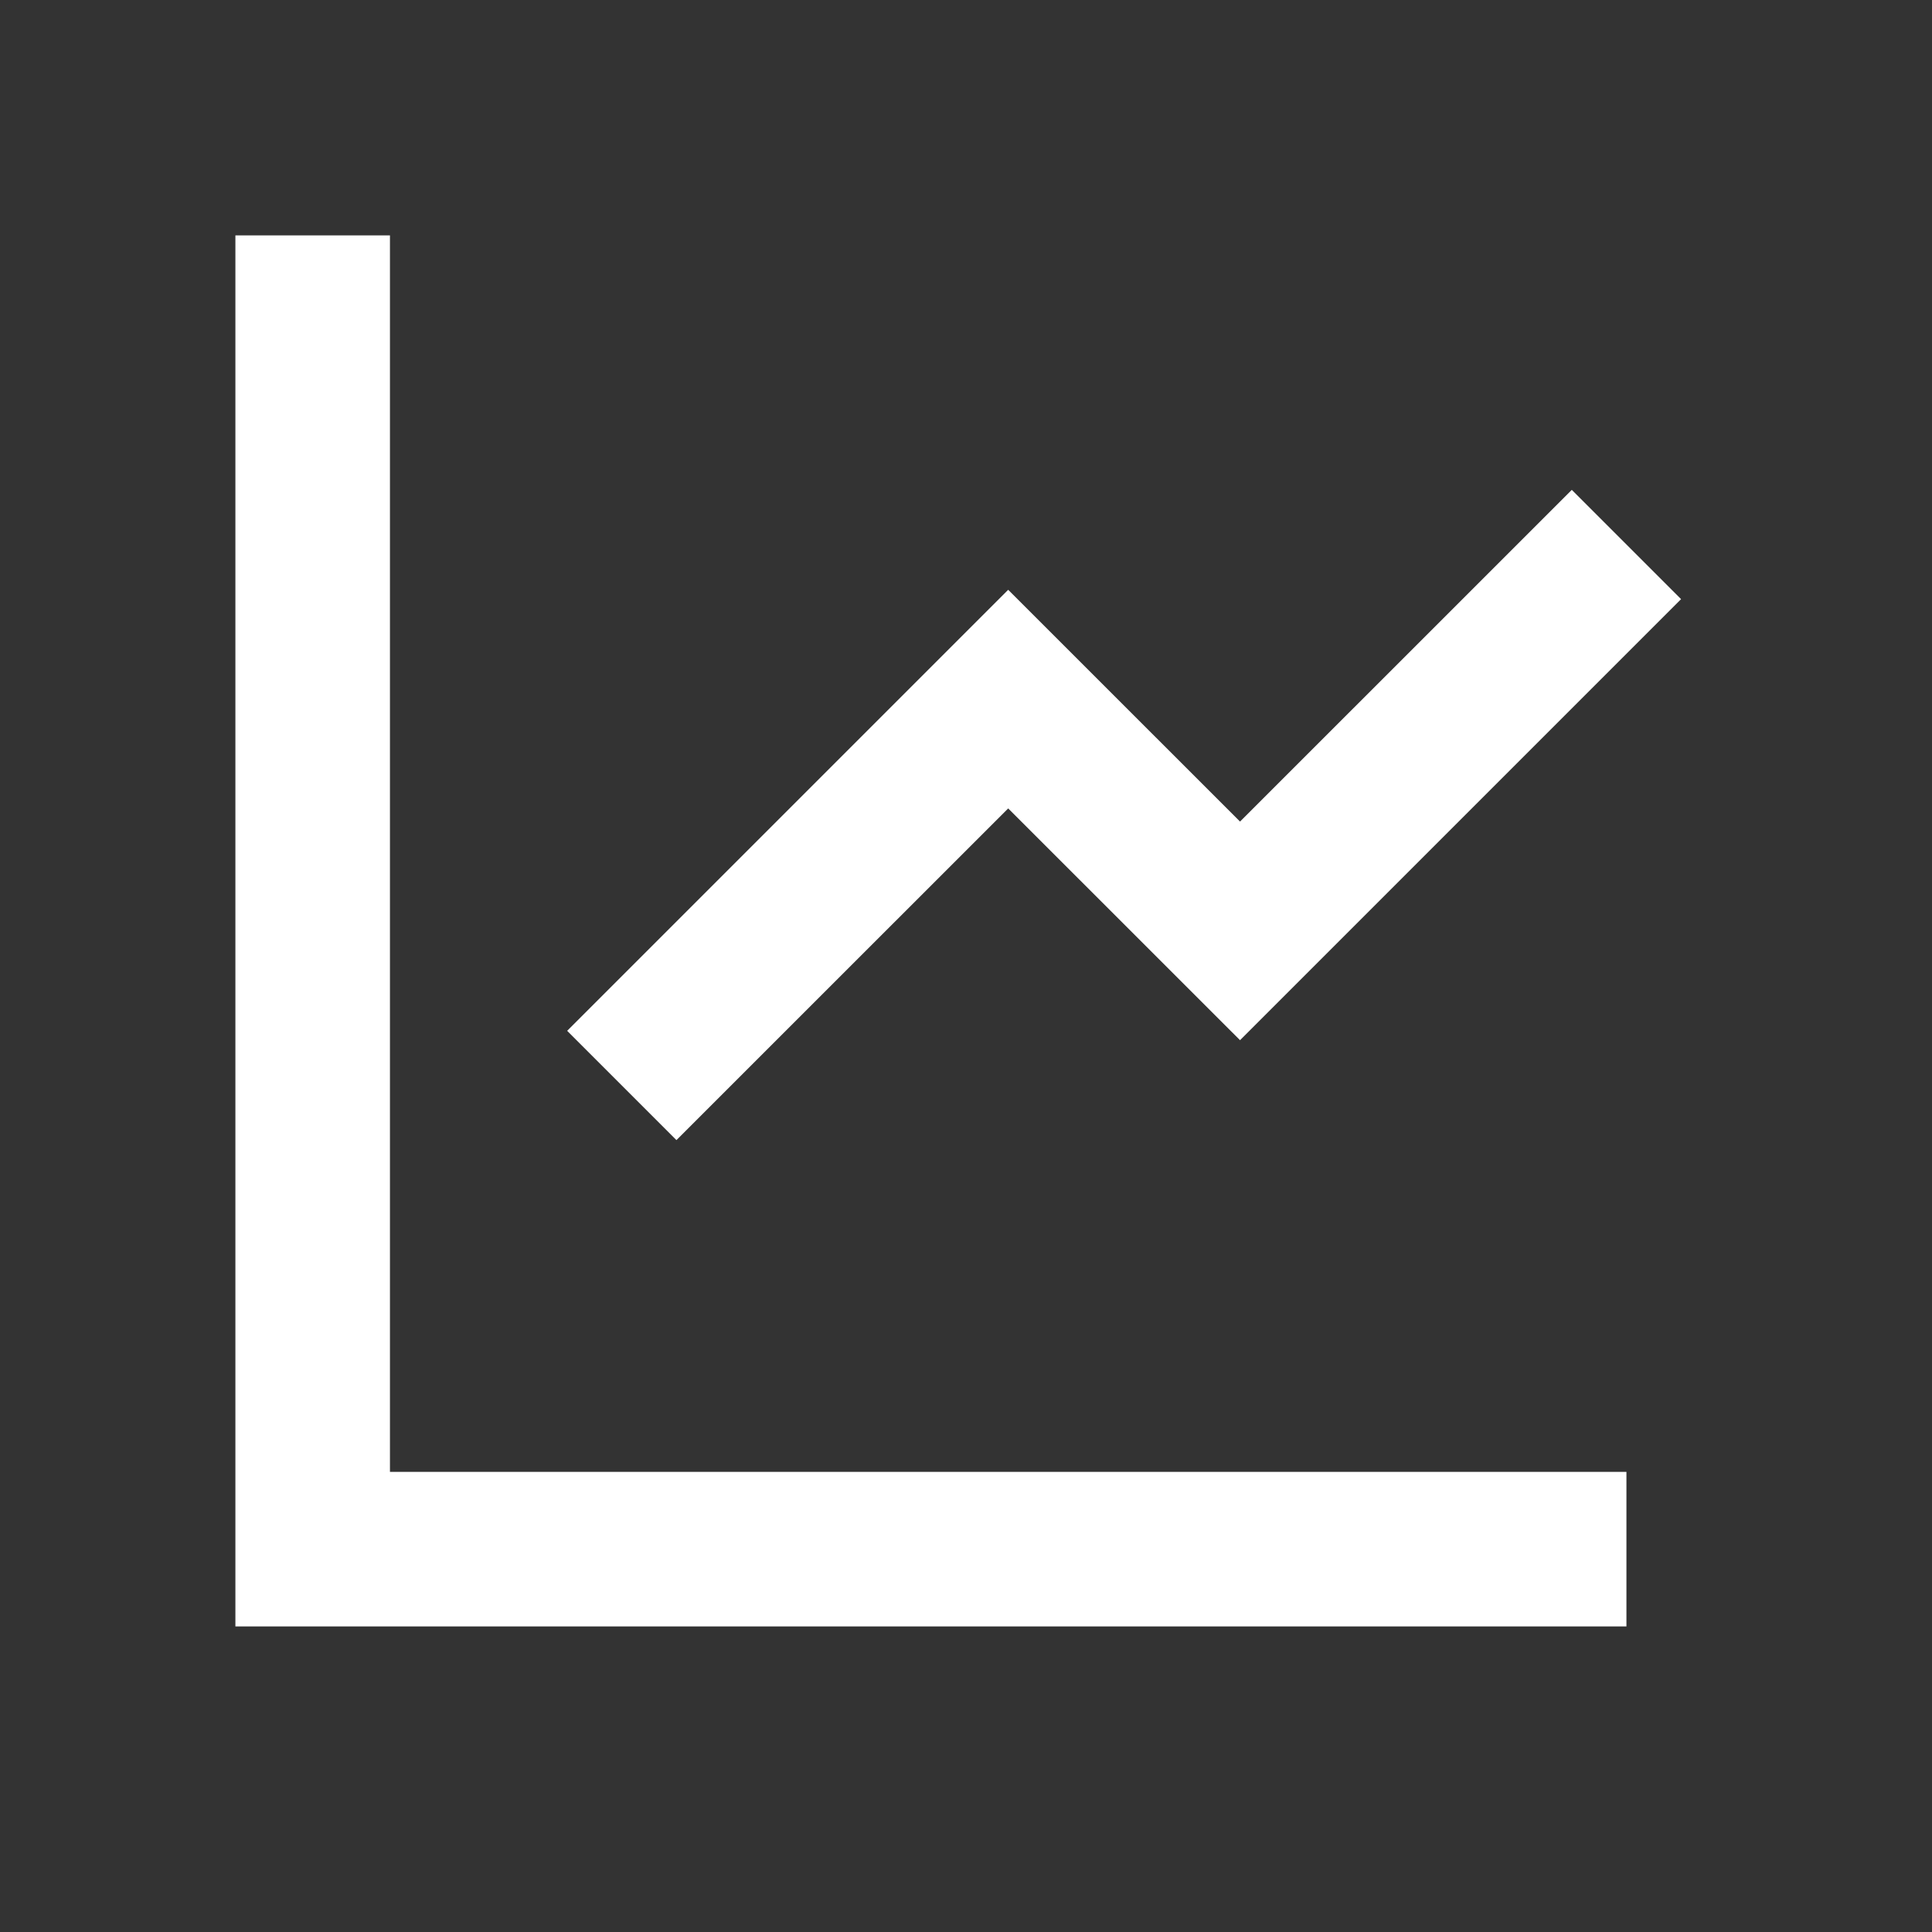
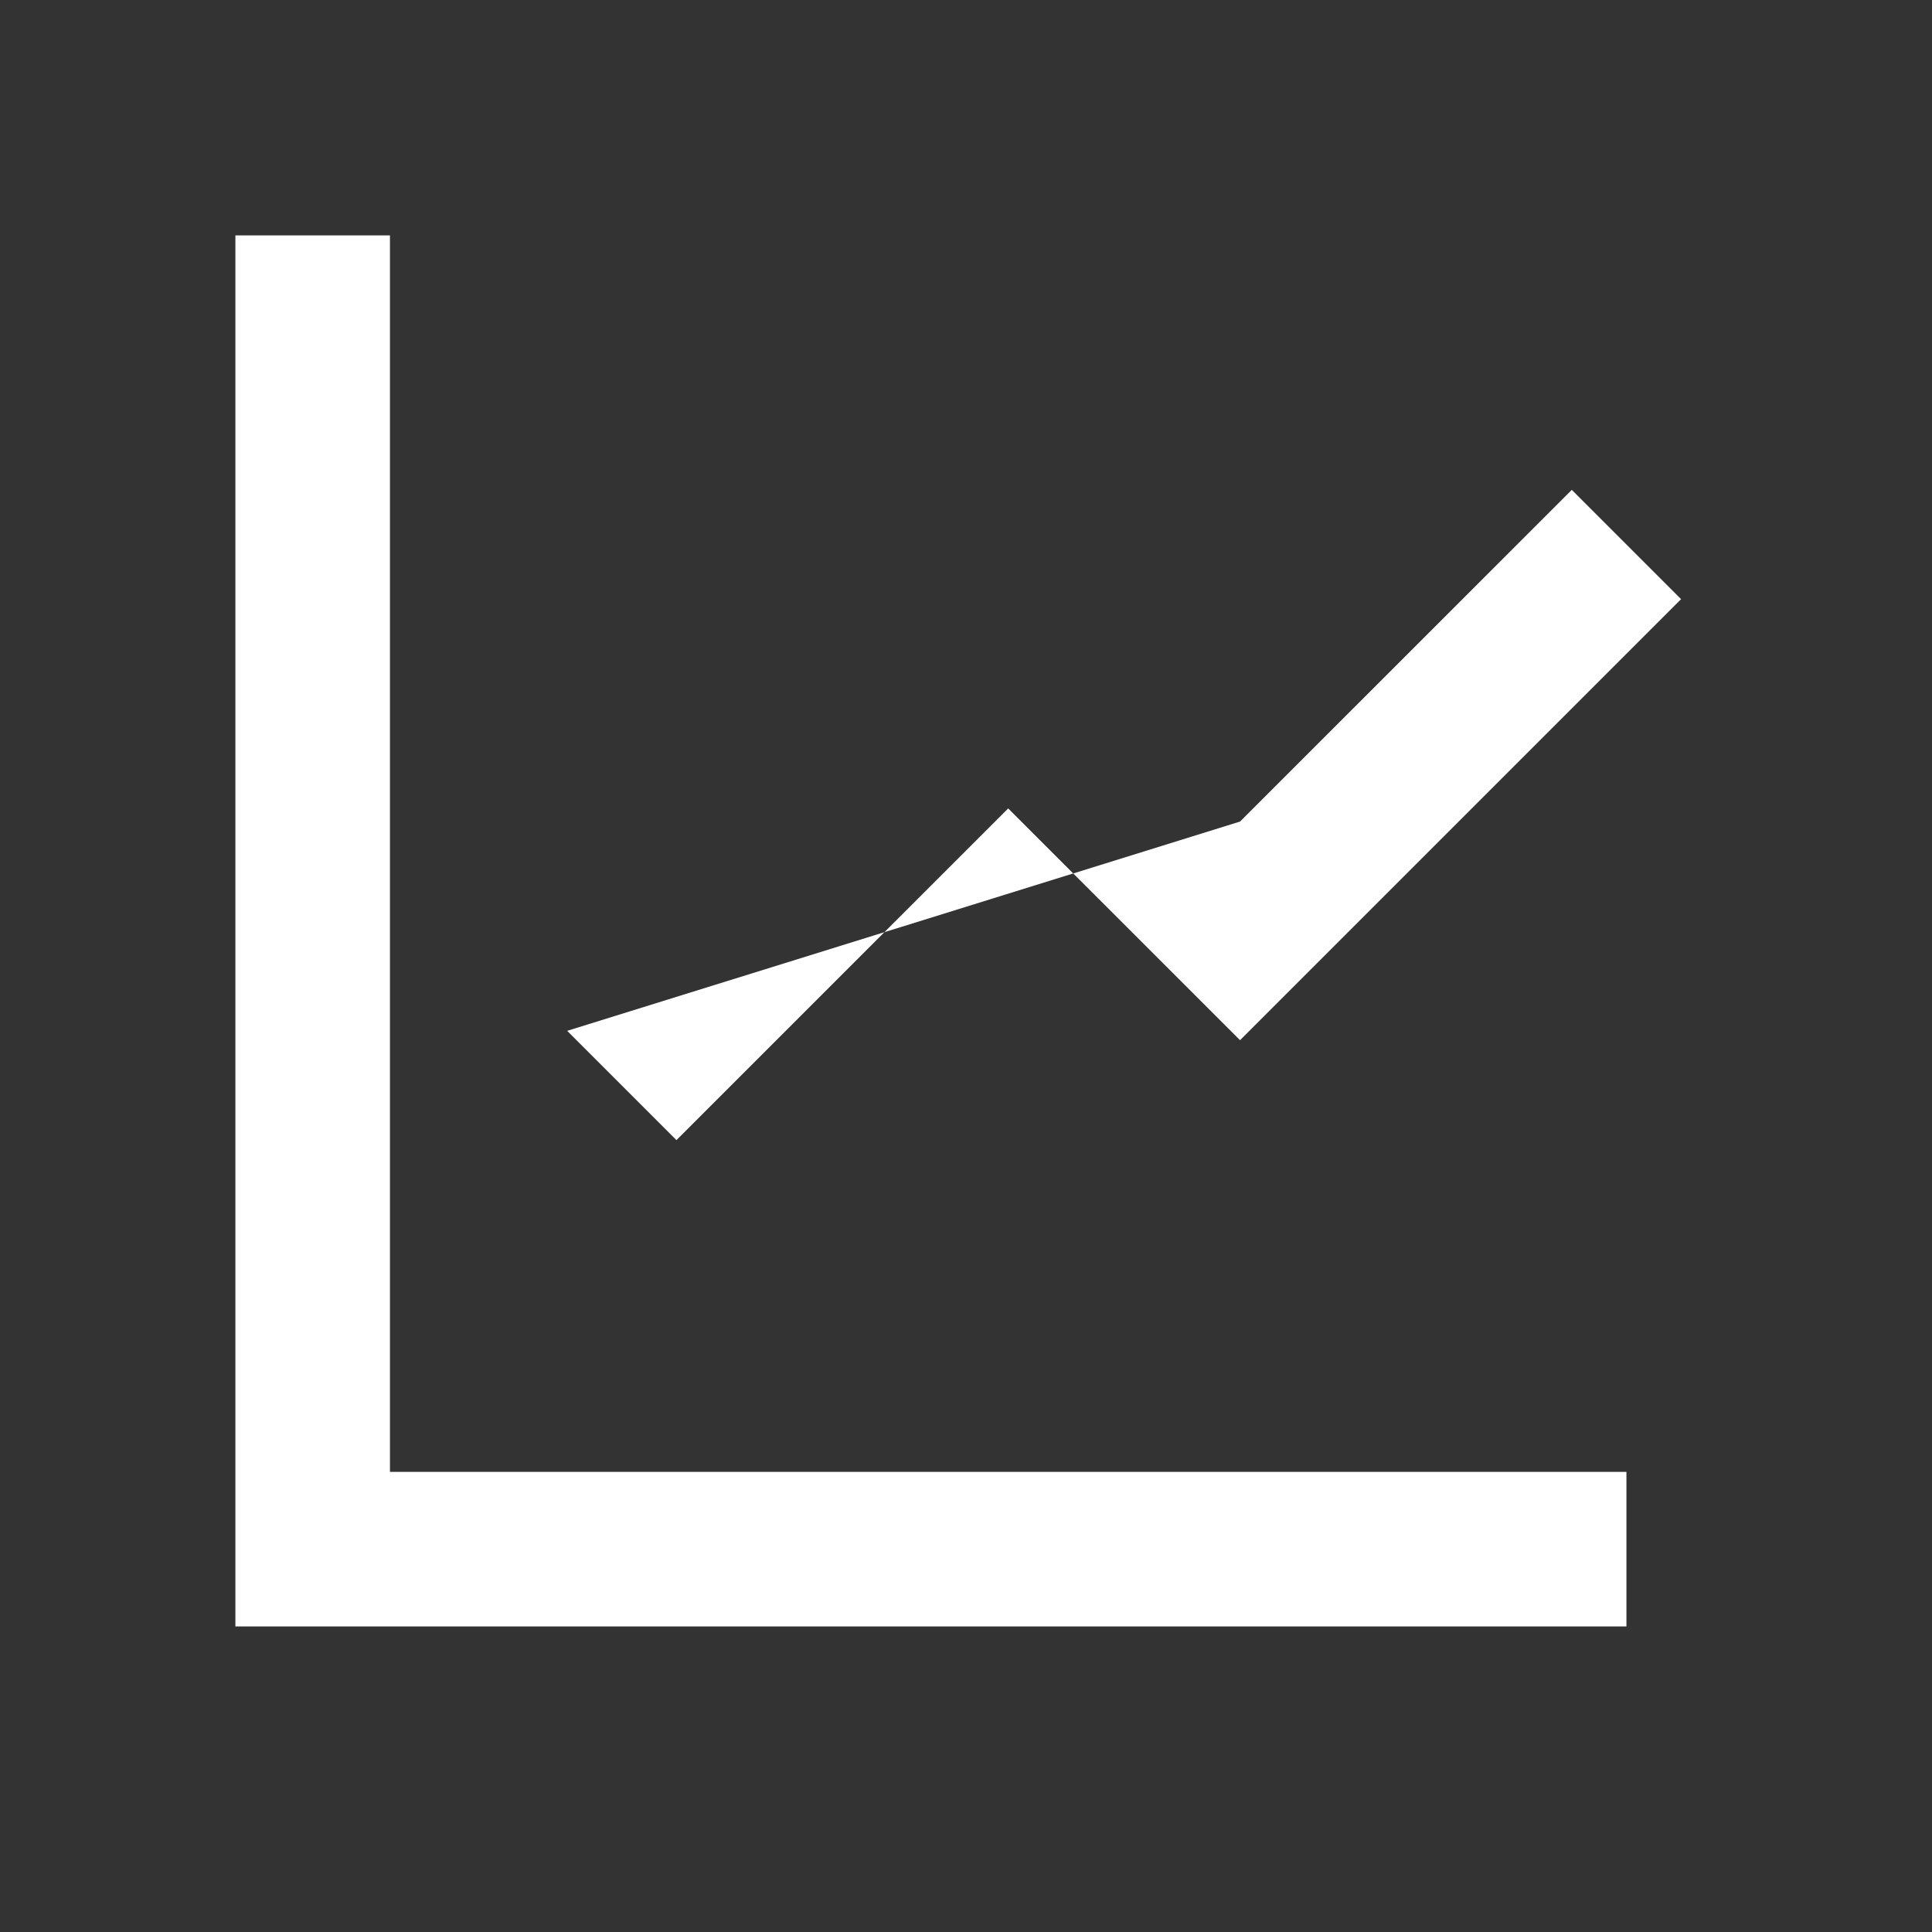
<svg xmlns="http://www.w3.org/2000/svg" width="25" height="25" viewBox="0 0 25 25" fill="none">
  <rect x="0" y="0" width="25" height="25" fill="#333333" stroke="none" />
-   <path d="M5.046 3.046V19.046H21.046V21.046H3.046V3.046H5.046ZM20.339 6.339L21.753 7.753L16.046 13.46L13.046 10.461L8.753 14.753L7.339 13.339L13.046 7.632L16.046 10.631L20.339 6.339Z" fill="white" />
+   <path d="M5.046 3.046V19.046H21.046V21.046H3.046V3.046H5.046ZM20.339 6.339L21.753 7.753L16.046 13.46L13.046 10.461L8.753 14.753L7.339 13.339L16.046 10.631L20.339 6.339Z" fill="white" />
</svg>